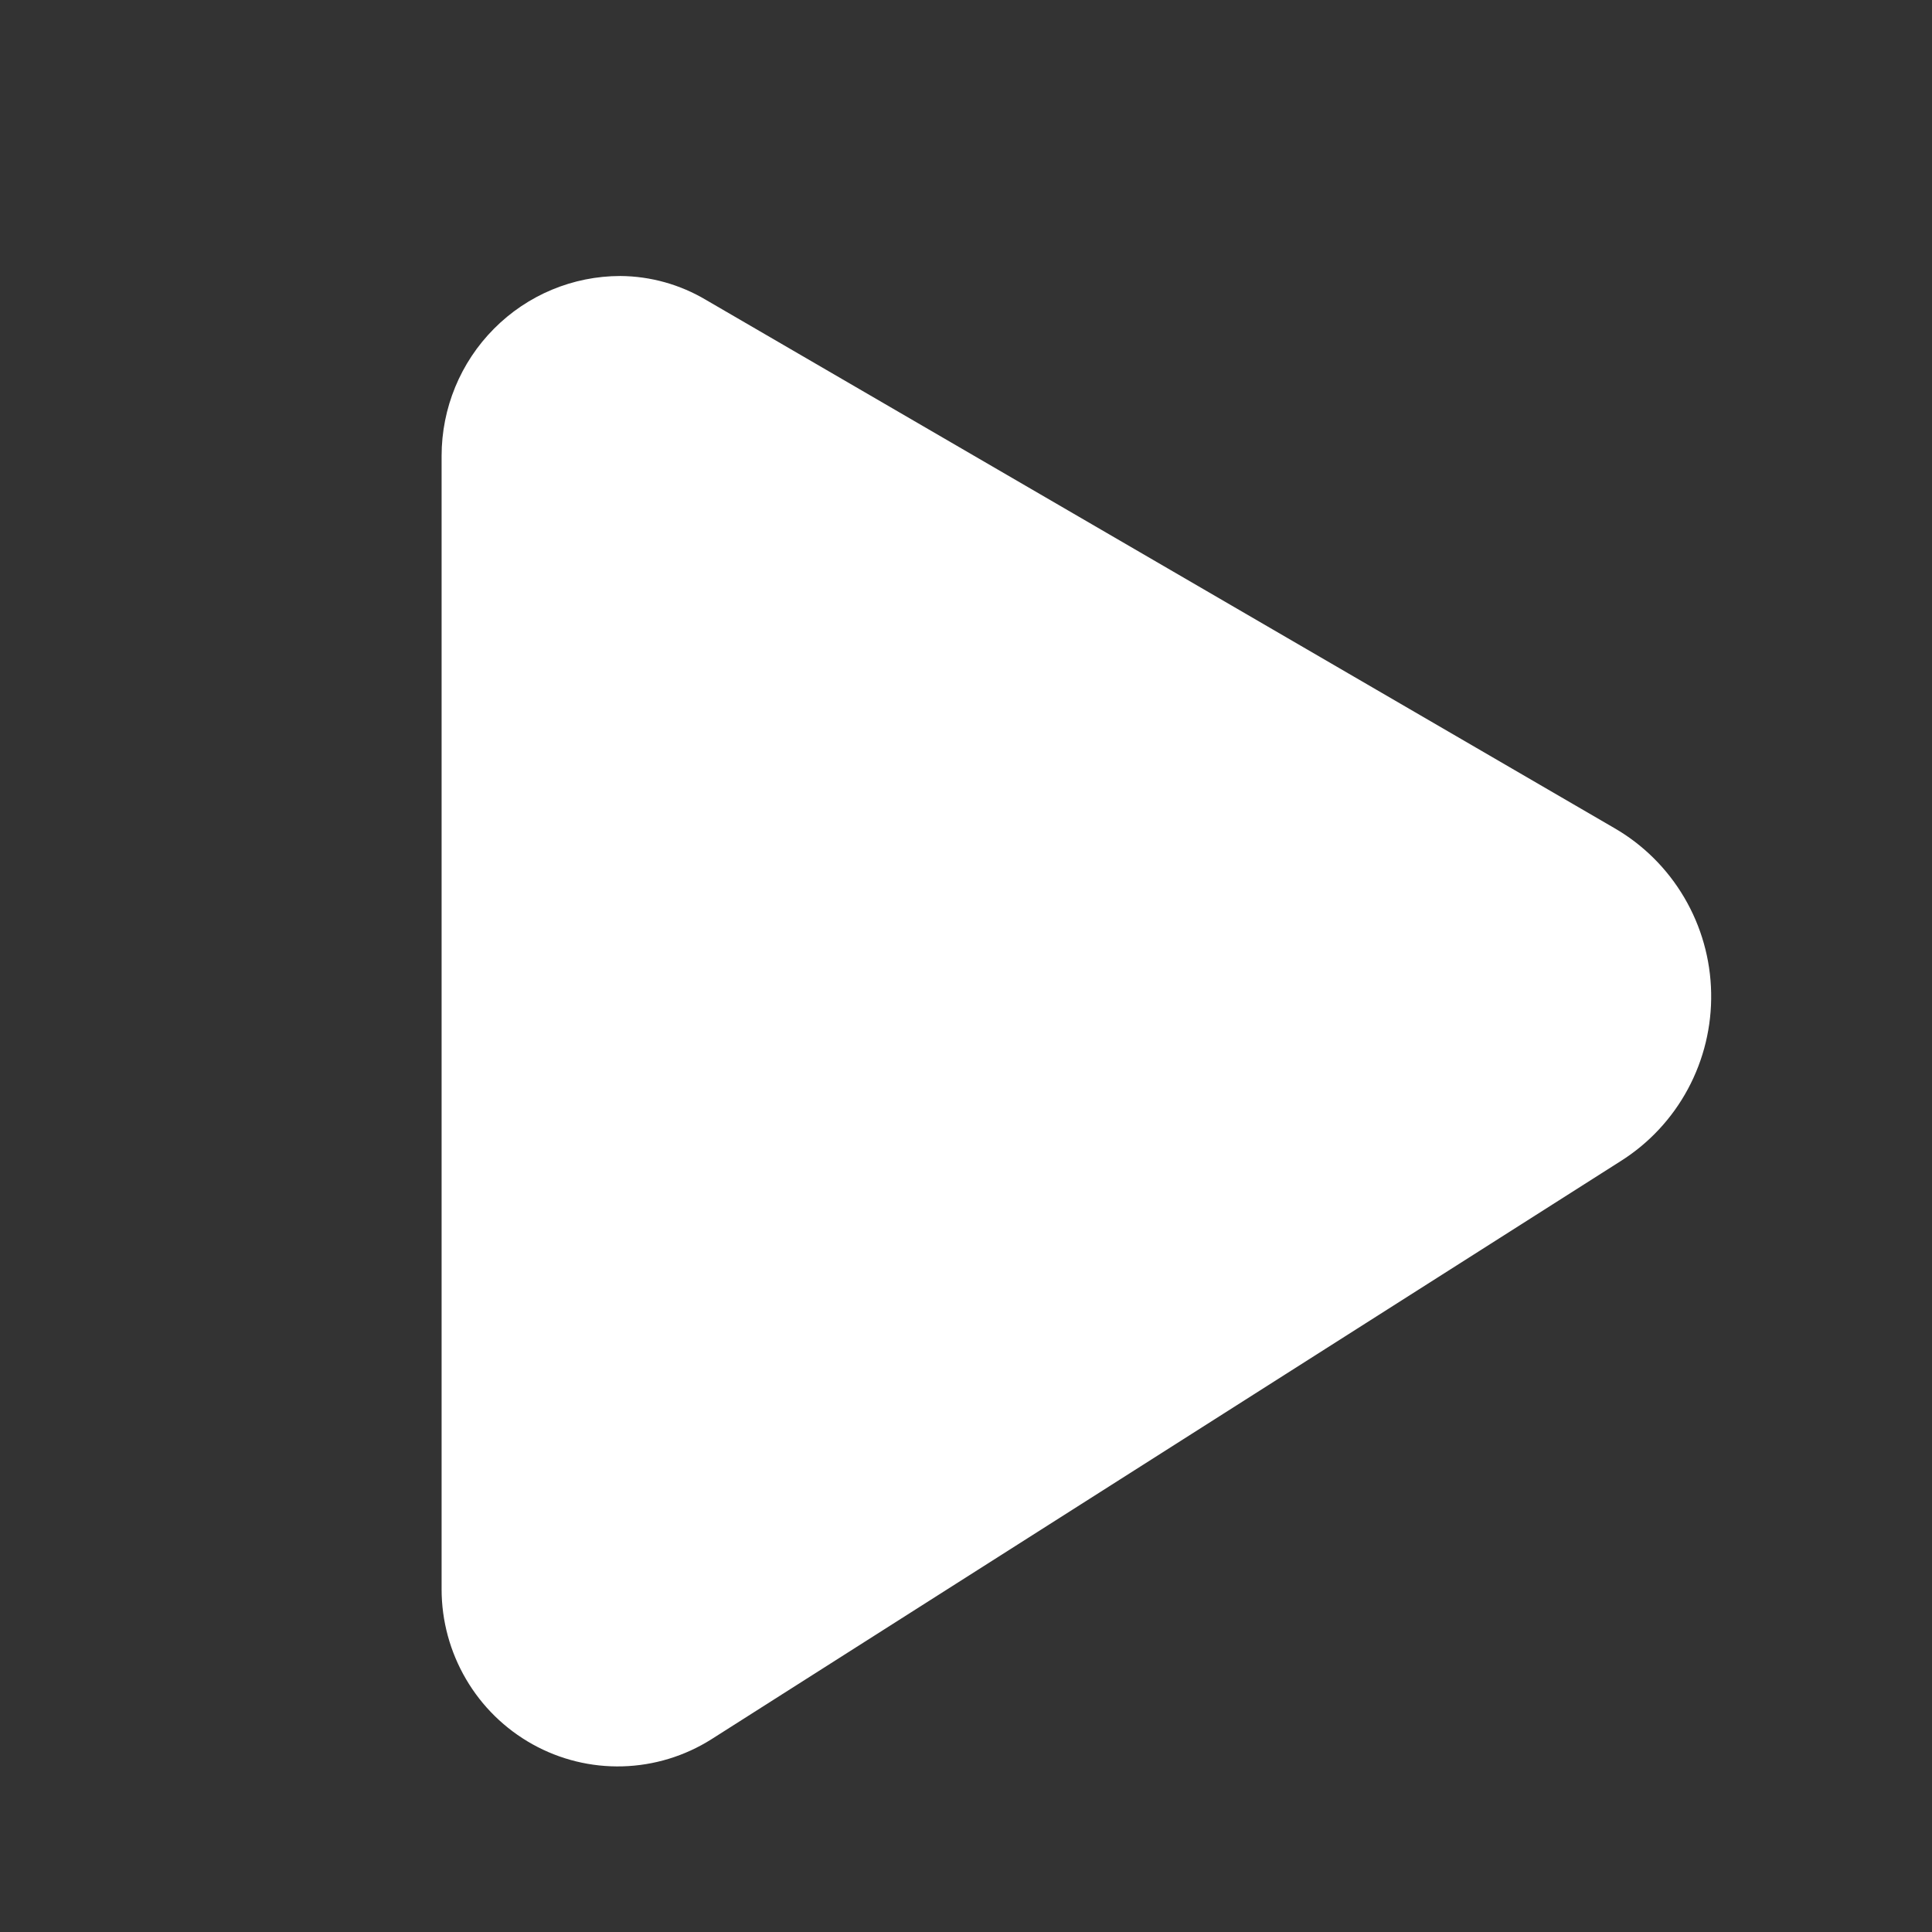
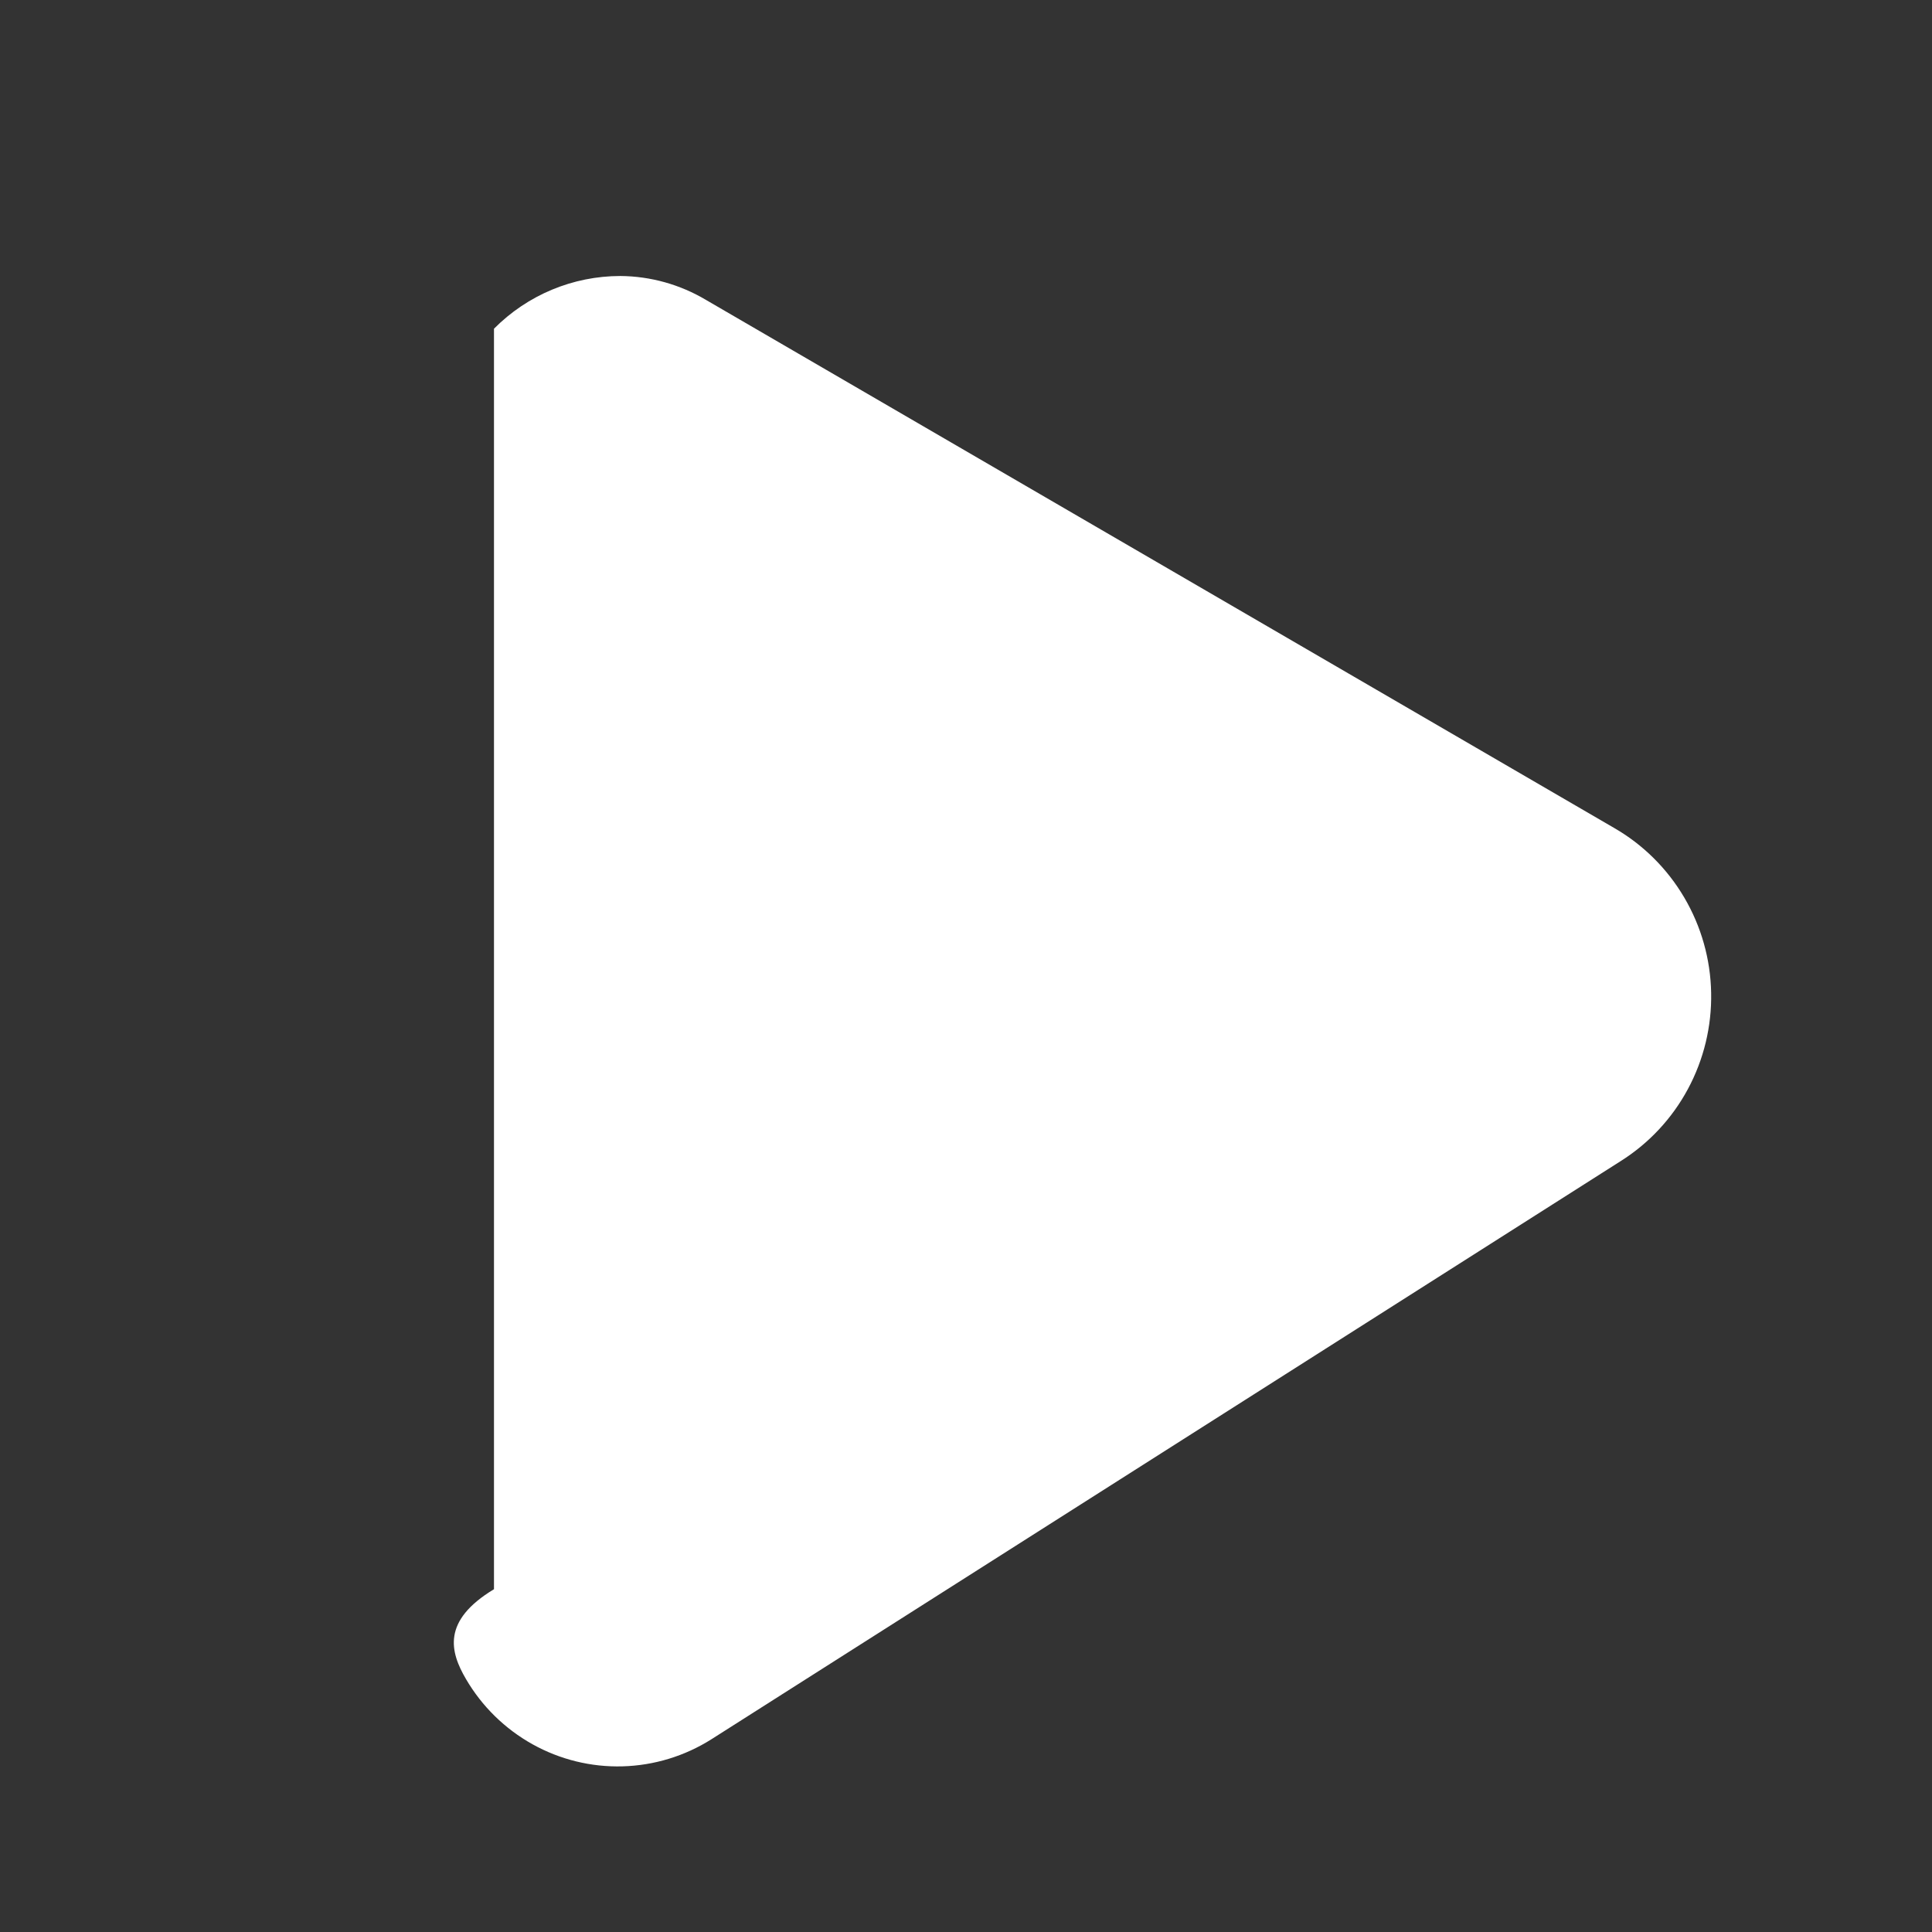
<svg xmlns="http://www.w3.org/2000/svg" width="35" height="35" viewBox="0 0 35 35" fill="none">
  <rect x="0" y="0" width="35" height="35" fill="#333333" stroke="none" />
-   <path d="M29.243 15L12.791 5.434C12.321 5.154 11.785 5.004 11.239 5C10.38 5 9.556 5.343 8.949 5.955C8.341 6.566 8 7.395 8 8.259V28.79C8 29.363 8.153 29.926 8.443 30.42C8.732 30.914 9.148 31.321 9.647 31.599C10.146 31.877 10.709 32.015 11.279 31.999C11.849 31.983 12.404 31.814 12.887 31.509L29.358 21.036C29.87 20.714 30.291 20.263 30.578 19.729C30.866 19.194 31.011 18.593 30.999 17.985C30.988 17.378 30.82 16.783 30.512 16.26C30.204 15.736 29.767 15.302 29.243 15Z" fill="white" />
+   <path d="M29.243 15L12.791 5.434C12.321 5.154 11.785 5.004 11.239 5C10.38 5 9.556 5.343 8.949 5.955V28.79C8 29.363 8.153 29.926 8.443 30.42C8.732 30.914 9.148 31.321 9.647 31.599C10.146 31.877 10.709 32.015 11.279 31.999C11.849 31.983 12.404 31.814 12.887 31.509L29.358 21.036C29.87 20.714 30.291 20.263 30.578 19.729C30.866 19.194 31.011 18.593 30.999 17.985C30.988 17.378 30.82 16.783 30.512 16.26C30.204 15.736 29.767 15.302 29.243 15Z" fill="white" />
</svg>